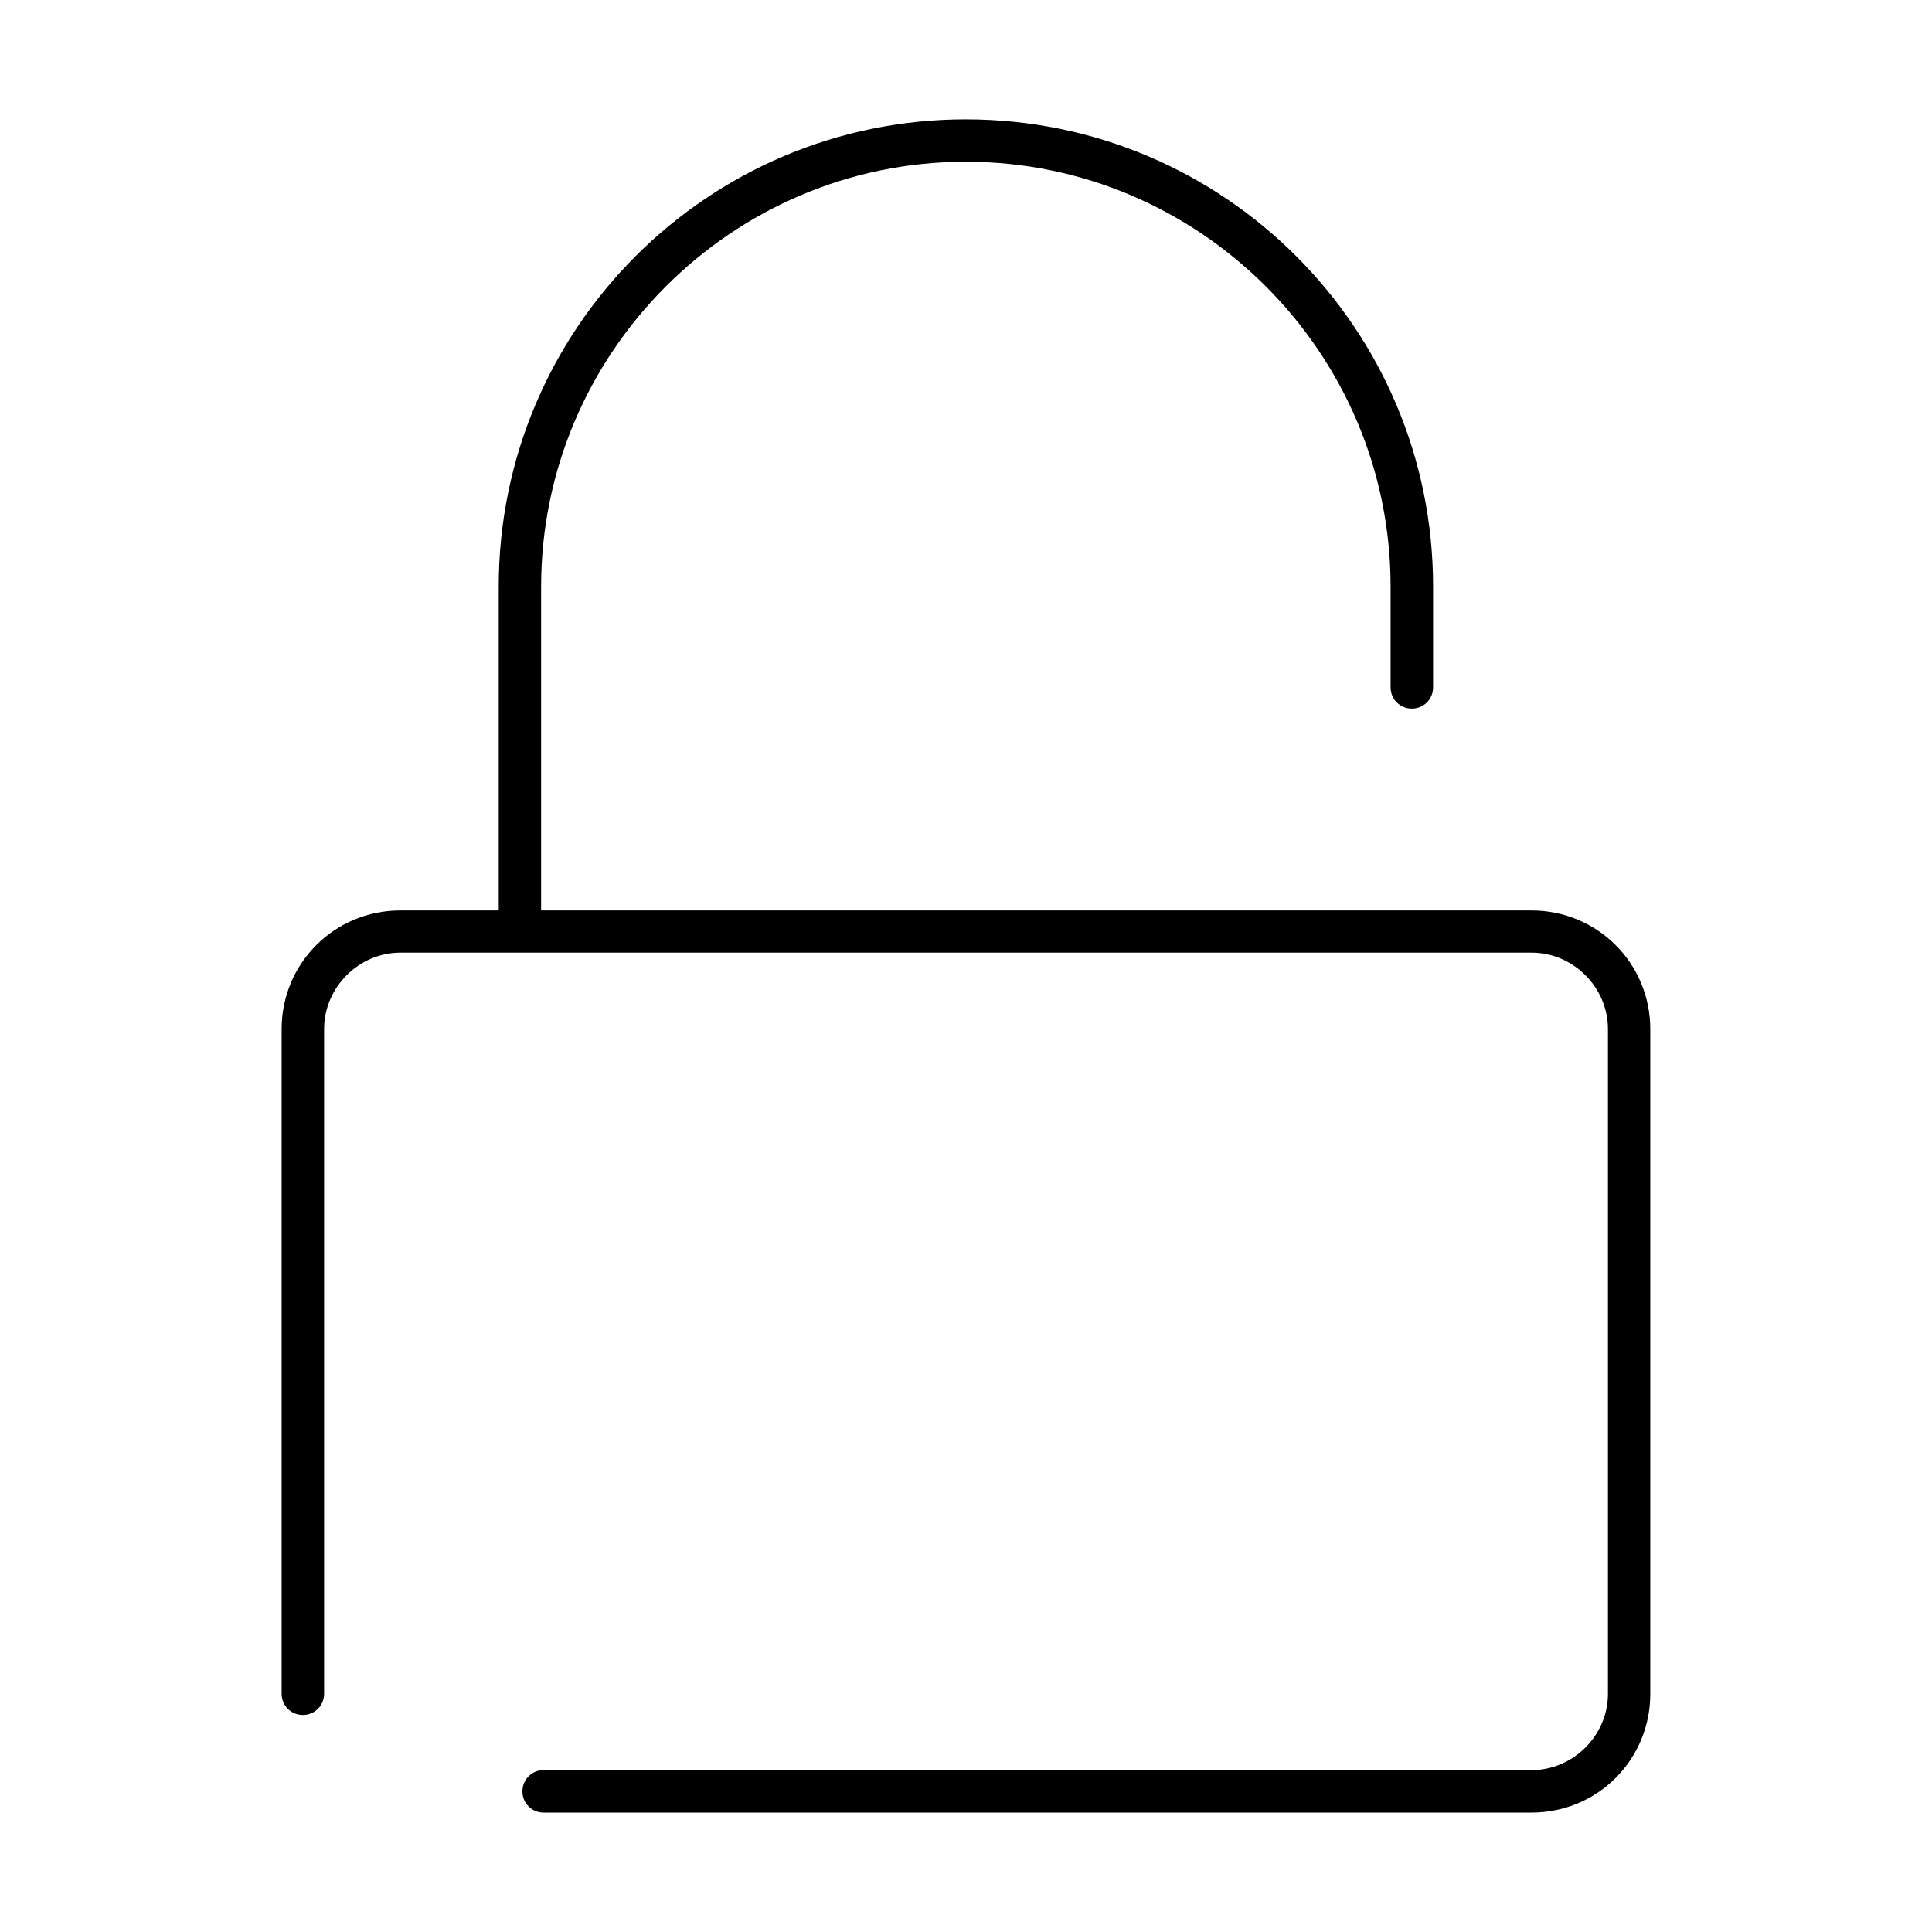
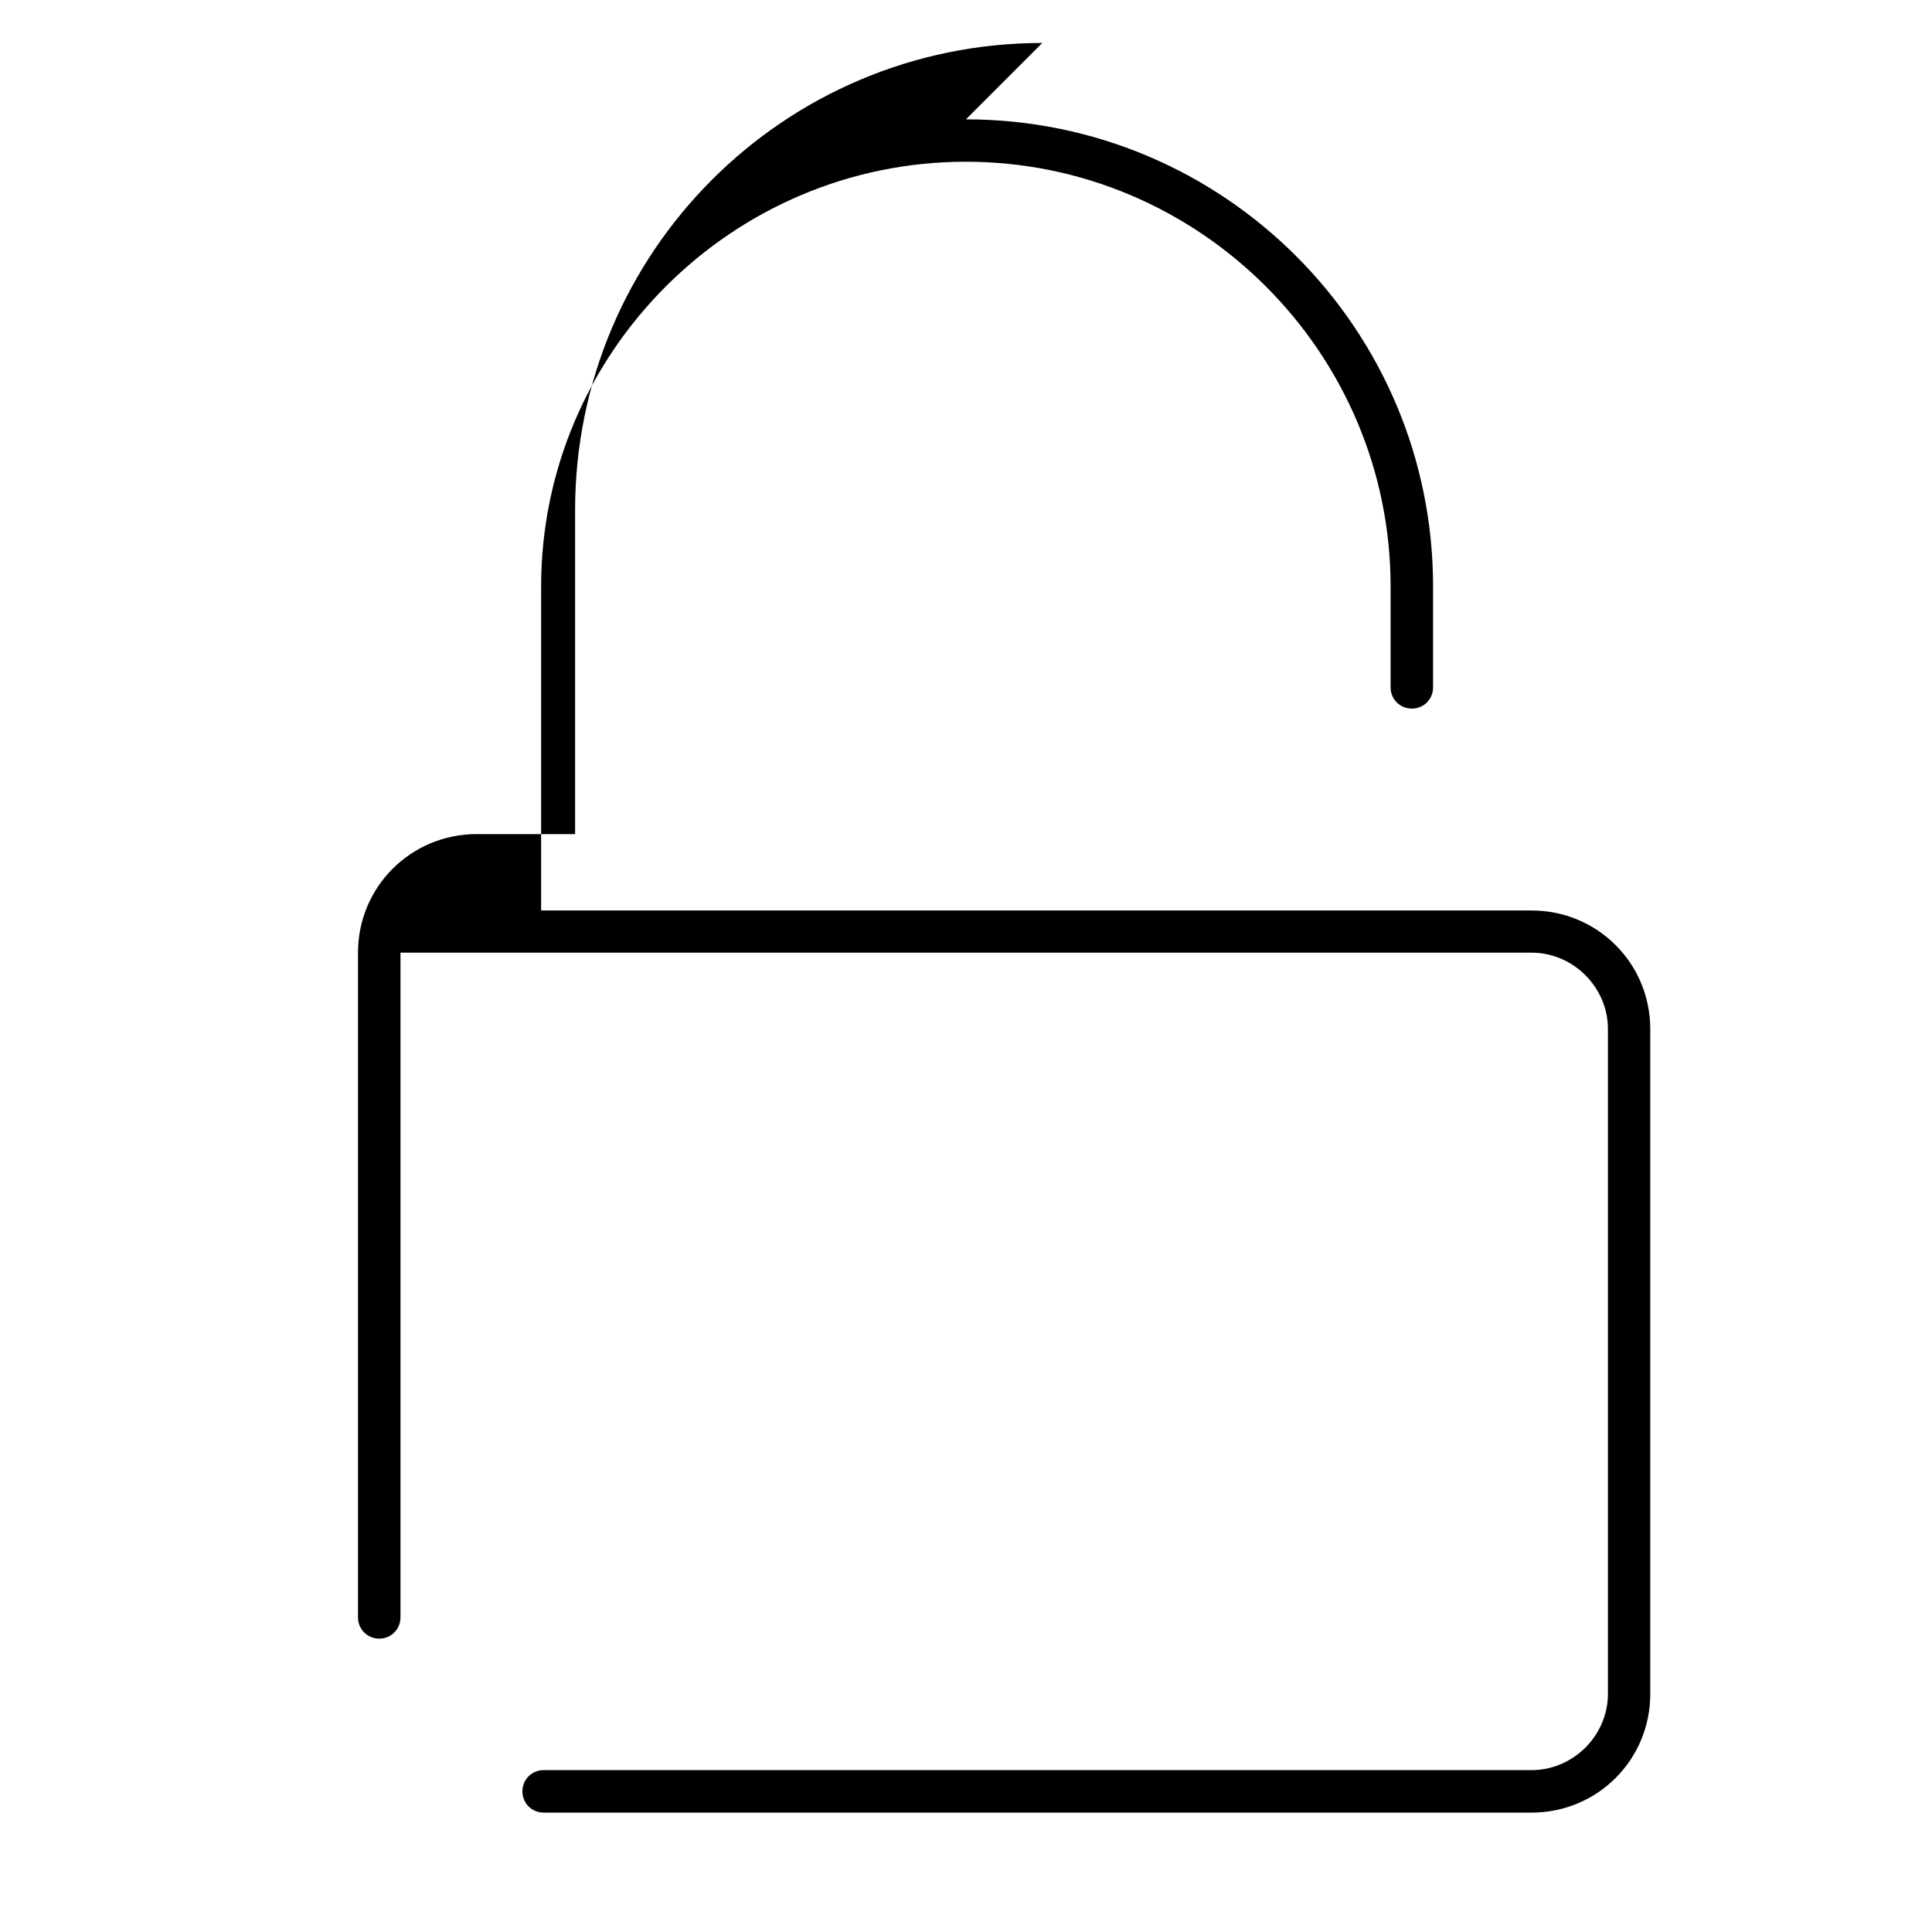
<svg xmlns="http://www.w3.org/2000/svg" fill="#000000" width="800px" height="800px" version="1.1" viewBox="144 144 512 512">
-   <path d="m399.98 175.63c68.406 0 123.8 55.48 123.8 123.8v26.727c0 3.144-2.481 5.629-5.629 5.629-3.144 0-5.629-2.481-5.629-5.629v-26.727c0-61.969-50.613-112.57-112.57-112.57s-112.55 50.613-112.55 112.57v85.855h262.48c17.414 0 31.457 13.945 31.457 31.457v176.16c0 17.414-13.945 31.457-31.457 31.457h-261.81c-3.144 0-5.629-2.481-5.629-5.629 0-3.144 2.481-5.629 5.629-5.629h261.81c11.047 0 20.238-9.18 20.238-20.238v-176.16c0-11.047-9.18-20.238-20.238-20.238h-299.75c-11.047 0-20.238 9.18-20.238 20.238v176.16c0 3.144-2.481 5.629-5.629 5.629-3.144 0-5.629-2.481-5.629-5.629v-176.16c0-17.375 13.945-31.383 31.395-31.422h26.137v-85.855c0-68.32 55.395-123.8 123.8-123.8z" />
+   <path d="m399.98 175.63c68.406 0 123.8 55.48 123.8 123.8v26.727c0 3.144-2.481 5.629-5.629 5.629-3.144 0-5.629-2.481-5.629-5.629v-26.727c0-61.969-50.613-112.57-112.57-112.57s-112.55 50.613-112.55 112.57v85.855h262.48c17.414 0 31.457 13.945 31.457 31.457v176.16c0 17.414-13.945 31.457-31.457 31.457h-261.81c-3.144 0-5.629-2.481-5.629-5.629 0-3.144 2.481-5.629 5.629-5.629h261.81c11.047 0 20.238-9.18 20.238-20.238v-176.16c0-11.047-9.18-20.238-20.238-20.238h-299.75v176.16c0 3.144-2.481 5.629-5.629 5.629-3.144 0-5.629-2.481-5.629-5.629v-176.16c0-17.375 13.945-31.383 31.395-31.422h26.137v-85.855c0-68.32 55.395-123.8 123.8-123.8z" />
</svg>